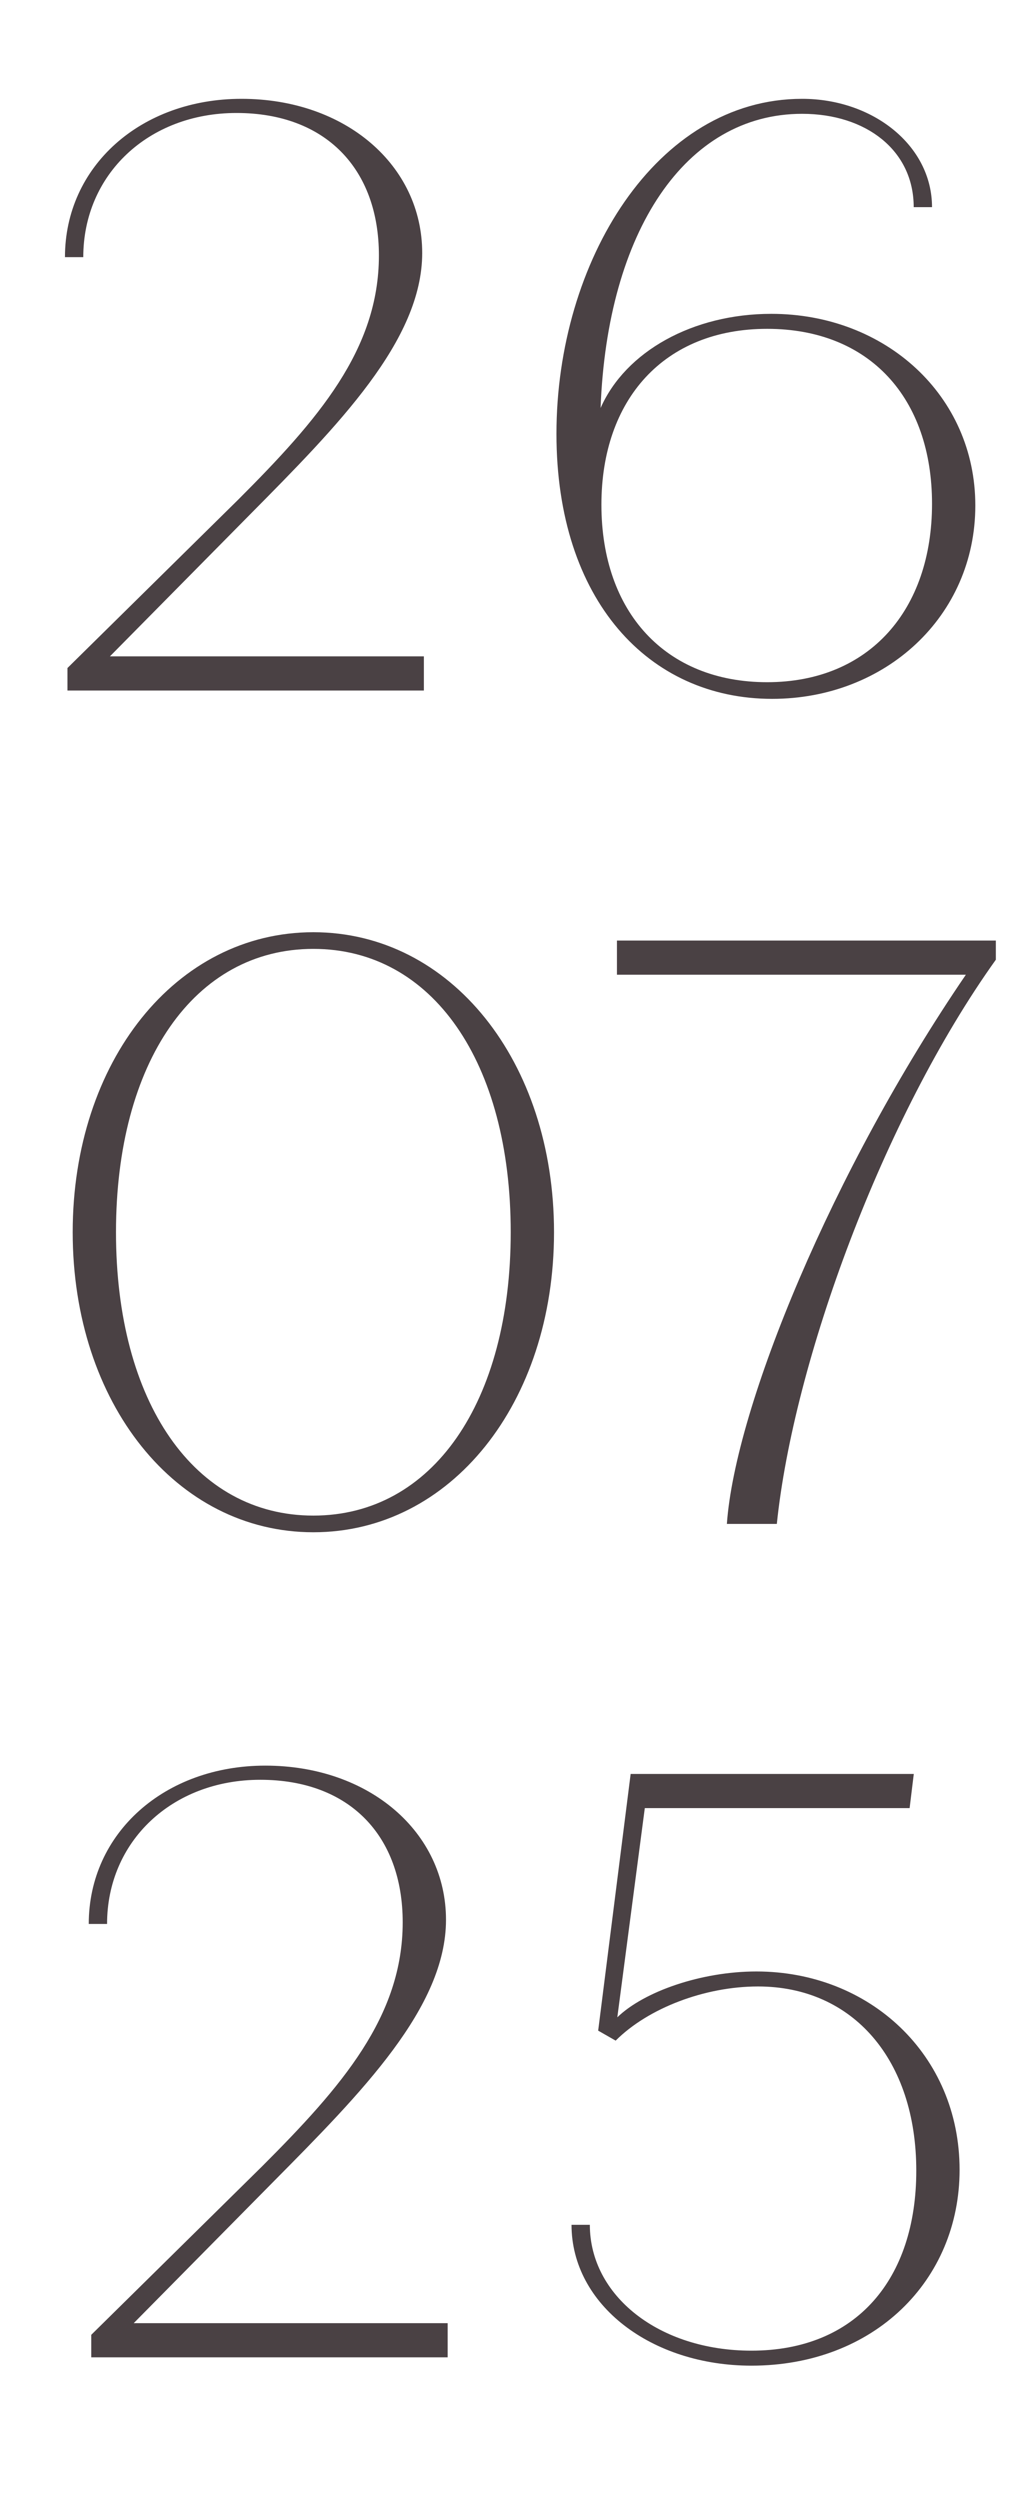
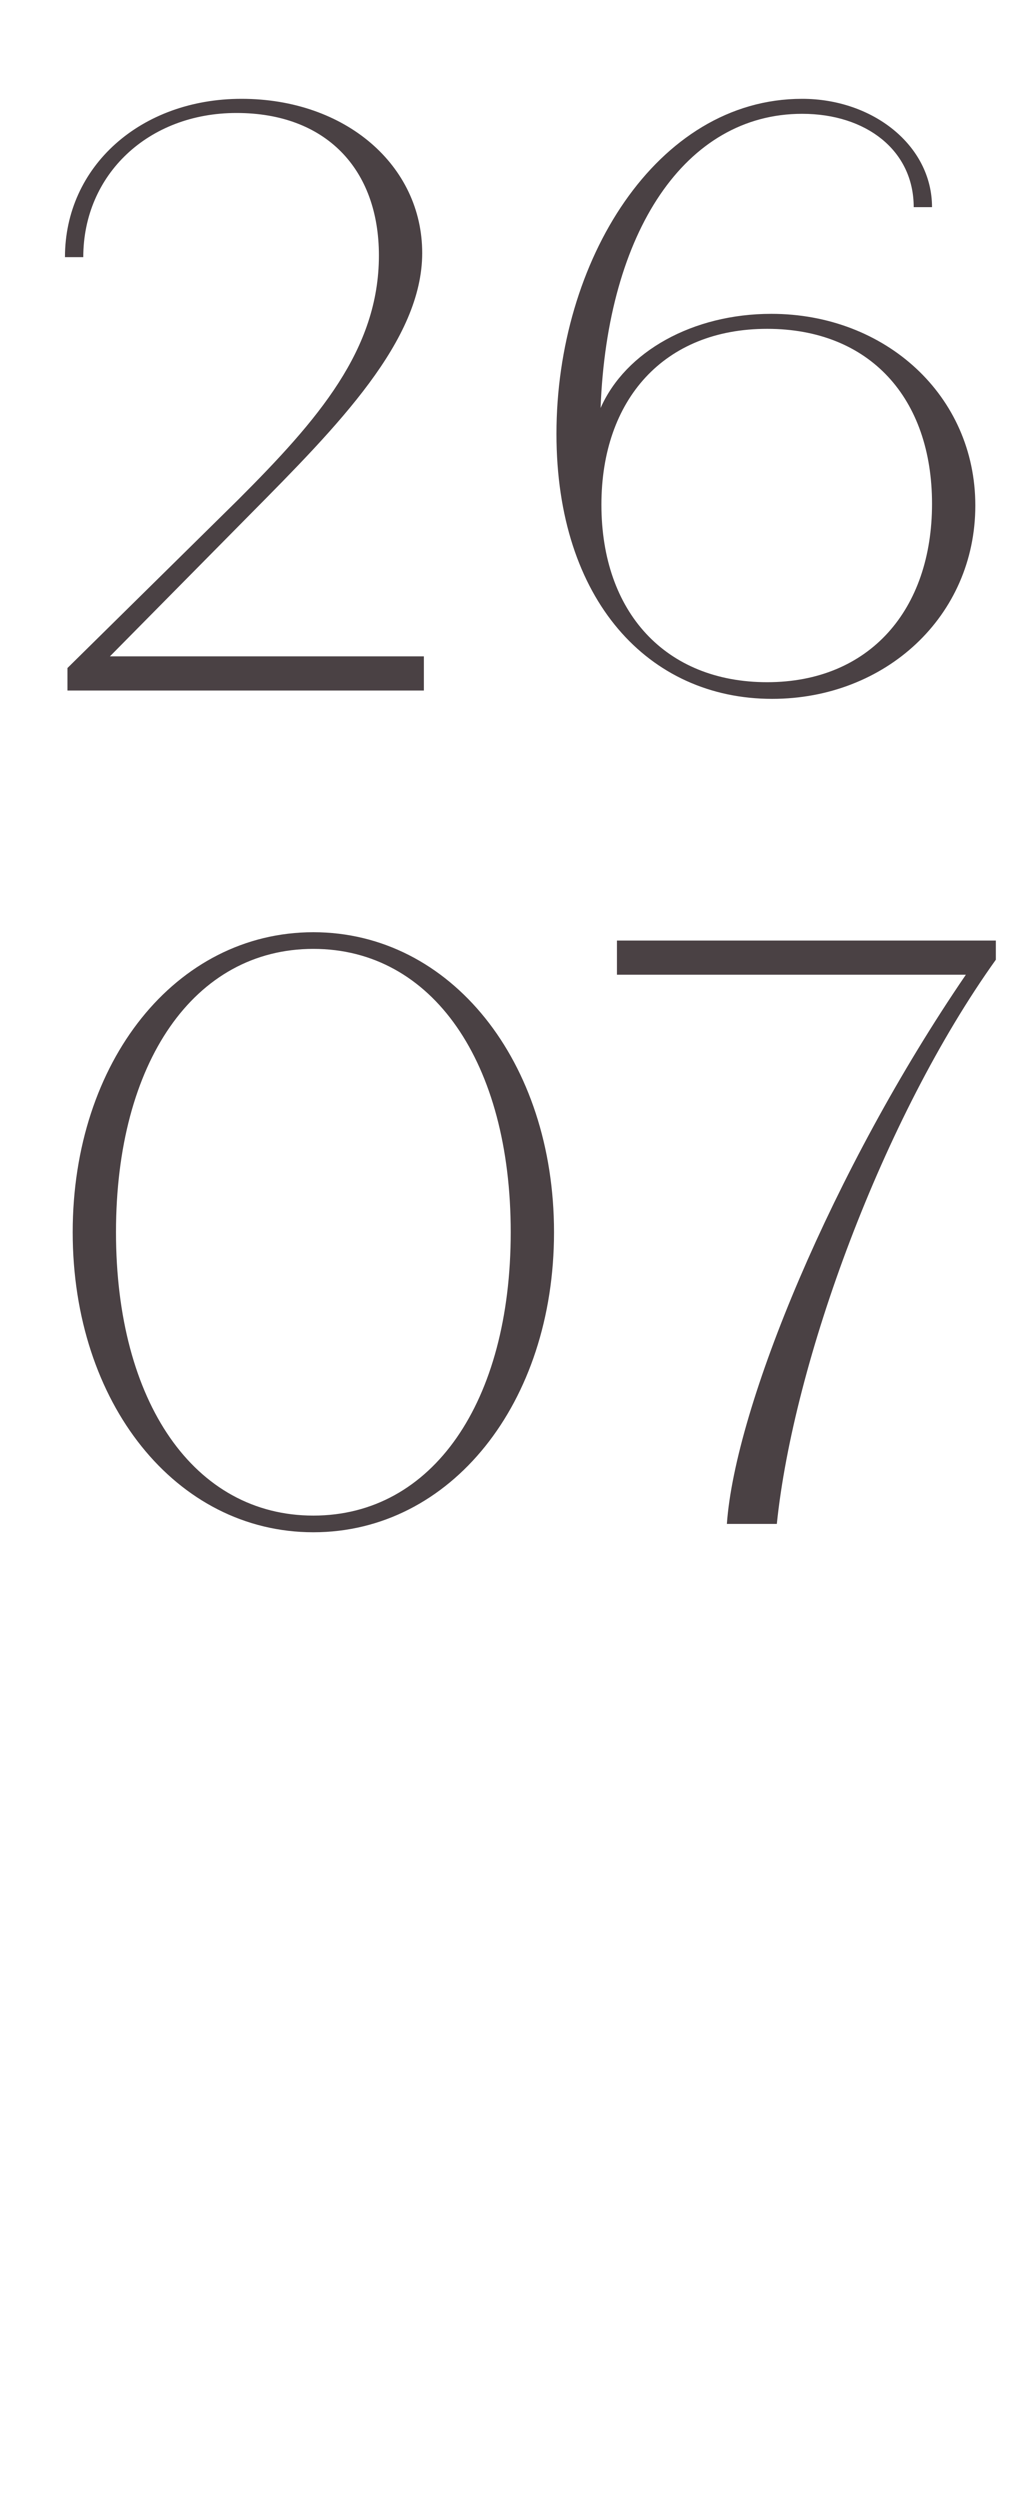
<svg xmlns="http://www.w3.org/2000/svg" width="87" height="210" viewBox="0 0 87 210" fill="none">
  <path d="M9.24 55.13H35.63V58H5.67V56.11L20.02 41.97C26.74 35.25 31.85 29.37 31.85 21.46C31.85 14.18 27.37 9.49 19.88 9.49C12.46 9.49 7 14.67 7 21.6H5.46C5.46 13.97 11.83 8.3 20.3 8.3C29.05 8.3 35.49 13.9 35.49 21.25C35.49 28.6 28.42 35.74 21 43.23L9.24 55.13ZM64.834 26.36C74.424 26.36 81.984 33.22 81.984 42.46C81.984 51.77 74.424 58.7 64.904 58.7C54.544 58.7 46.774 50.44 46.774 36.44C46.774 21.95 55.174 8.3 67.424 8.3C73.374 8.3 78.344 12.22 78.344 17.4H76.804C76.804 12.64 72.814 9.56 67.424 9.56C57.624 9.56 51.044 19.43 50.484 34.27C52.584 29.51 58.254 26.36 64.834 26.36ZM64.484 57.3C73.094 57.3 78.344 51.21 78.344 42.32C78.344 33.43 73.094 27.62 64.484 27.62C55.804 27.62 50.554 33.57 50.554 42.39C50.554 51.42 55.944 57.3 64.484 57.3Z" fill="#4A4144" />
  <path d="M26.34 128.7C14.79 128.7 6.11 117.85 6.11 103.5C6.11 89.15 14.79 78.3 26.34 78.3C37.89 78.3 46.57 89.15 46.57 103.5C46.57 117.85 37.89 128.7 26.34 128.7ZM26.34 127.3C36.35 127.3 42.93 117.78 42.93 103.5C42.93 89.22 36.35 79.7 26.34 79.7C16.33 79.7 9.75 89.22 9.75 103.5C9.75 117.78 16.33 127.3 26.34 127.3ZM51.859 79H83.709V80.61C74.189 93.91 66.699 114.42 65.299 128H61.099C61.799 118.13 69.989 98.25 81.189 81.87H51.859V79Z" fill="#4A4144" />
-   <path d="M11.24 195.13H37.63V198H7.67V196.11L22.02 181.97C28.74 175.25 33.85 169.37 33.85 161.46C33.85 154.18 29.37 149.49 21.88 149.49C14.46 149.49 9 154.67 9 161.6H7.46C7.46 153.97 13.83 148.3 22.3 148.3C31.05 148.3 37.49 153.9 37.49 161.25C37.49 168.6 30.42 175.74 23 183.23L11.24 195.13ZM63.581 165.59C73.101 165.59 80.661 172.59 80.661 182.25C80.661 191.56 73.451 198.7 63.161 198.7C54.761 198.7 48.041 193.59 48.041 186.87H49.581C49.581 192.82 55.391 197.44 63.161 197.44C71.981 197.44 77.021 191.42 77.021 182.32C77.021 173.01 71.701 166.85 63.721 166.85C59.241 166.85 54.481 168.67 51.751 171.4L50.281 170.56L53.011 149H76.811L76.461 151.87H54.201L51.891 169.44C54.131 167.27 58.961 165.59 63.581 165.59Z" fill="#4A4144" />
</svg>